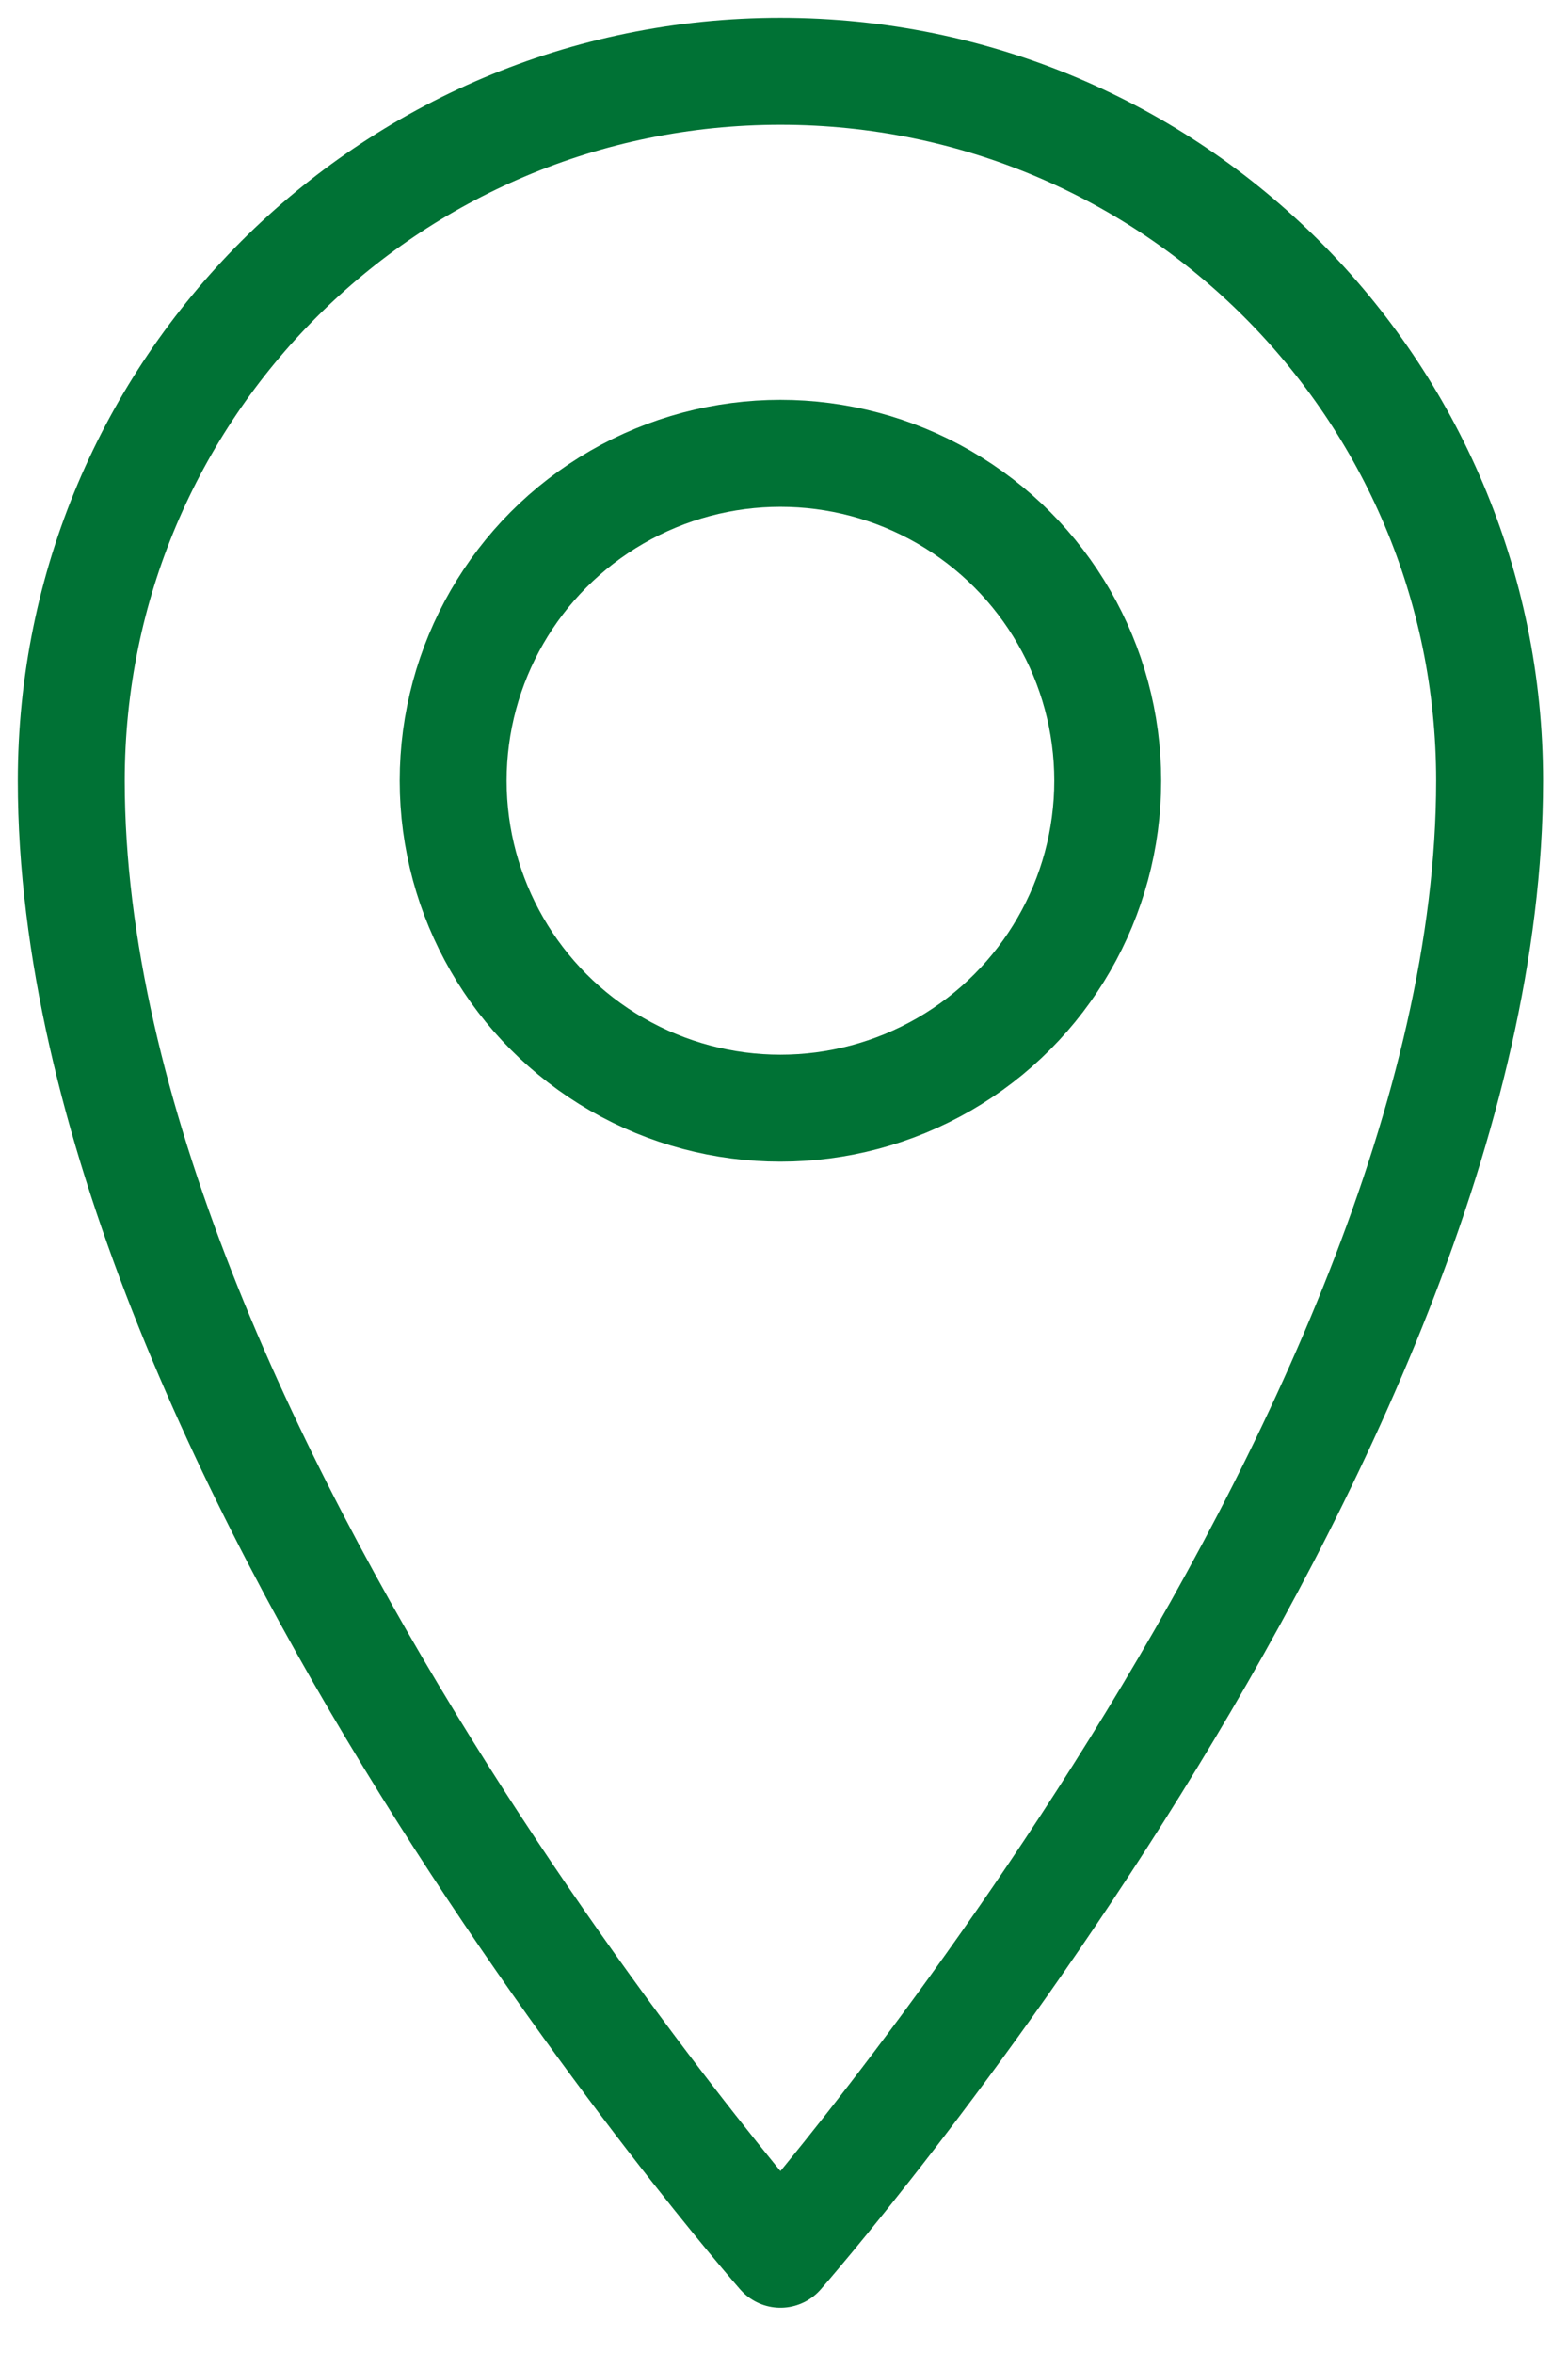
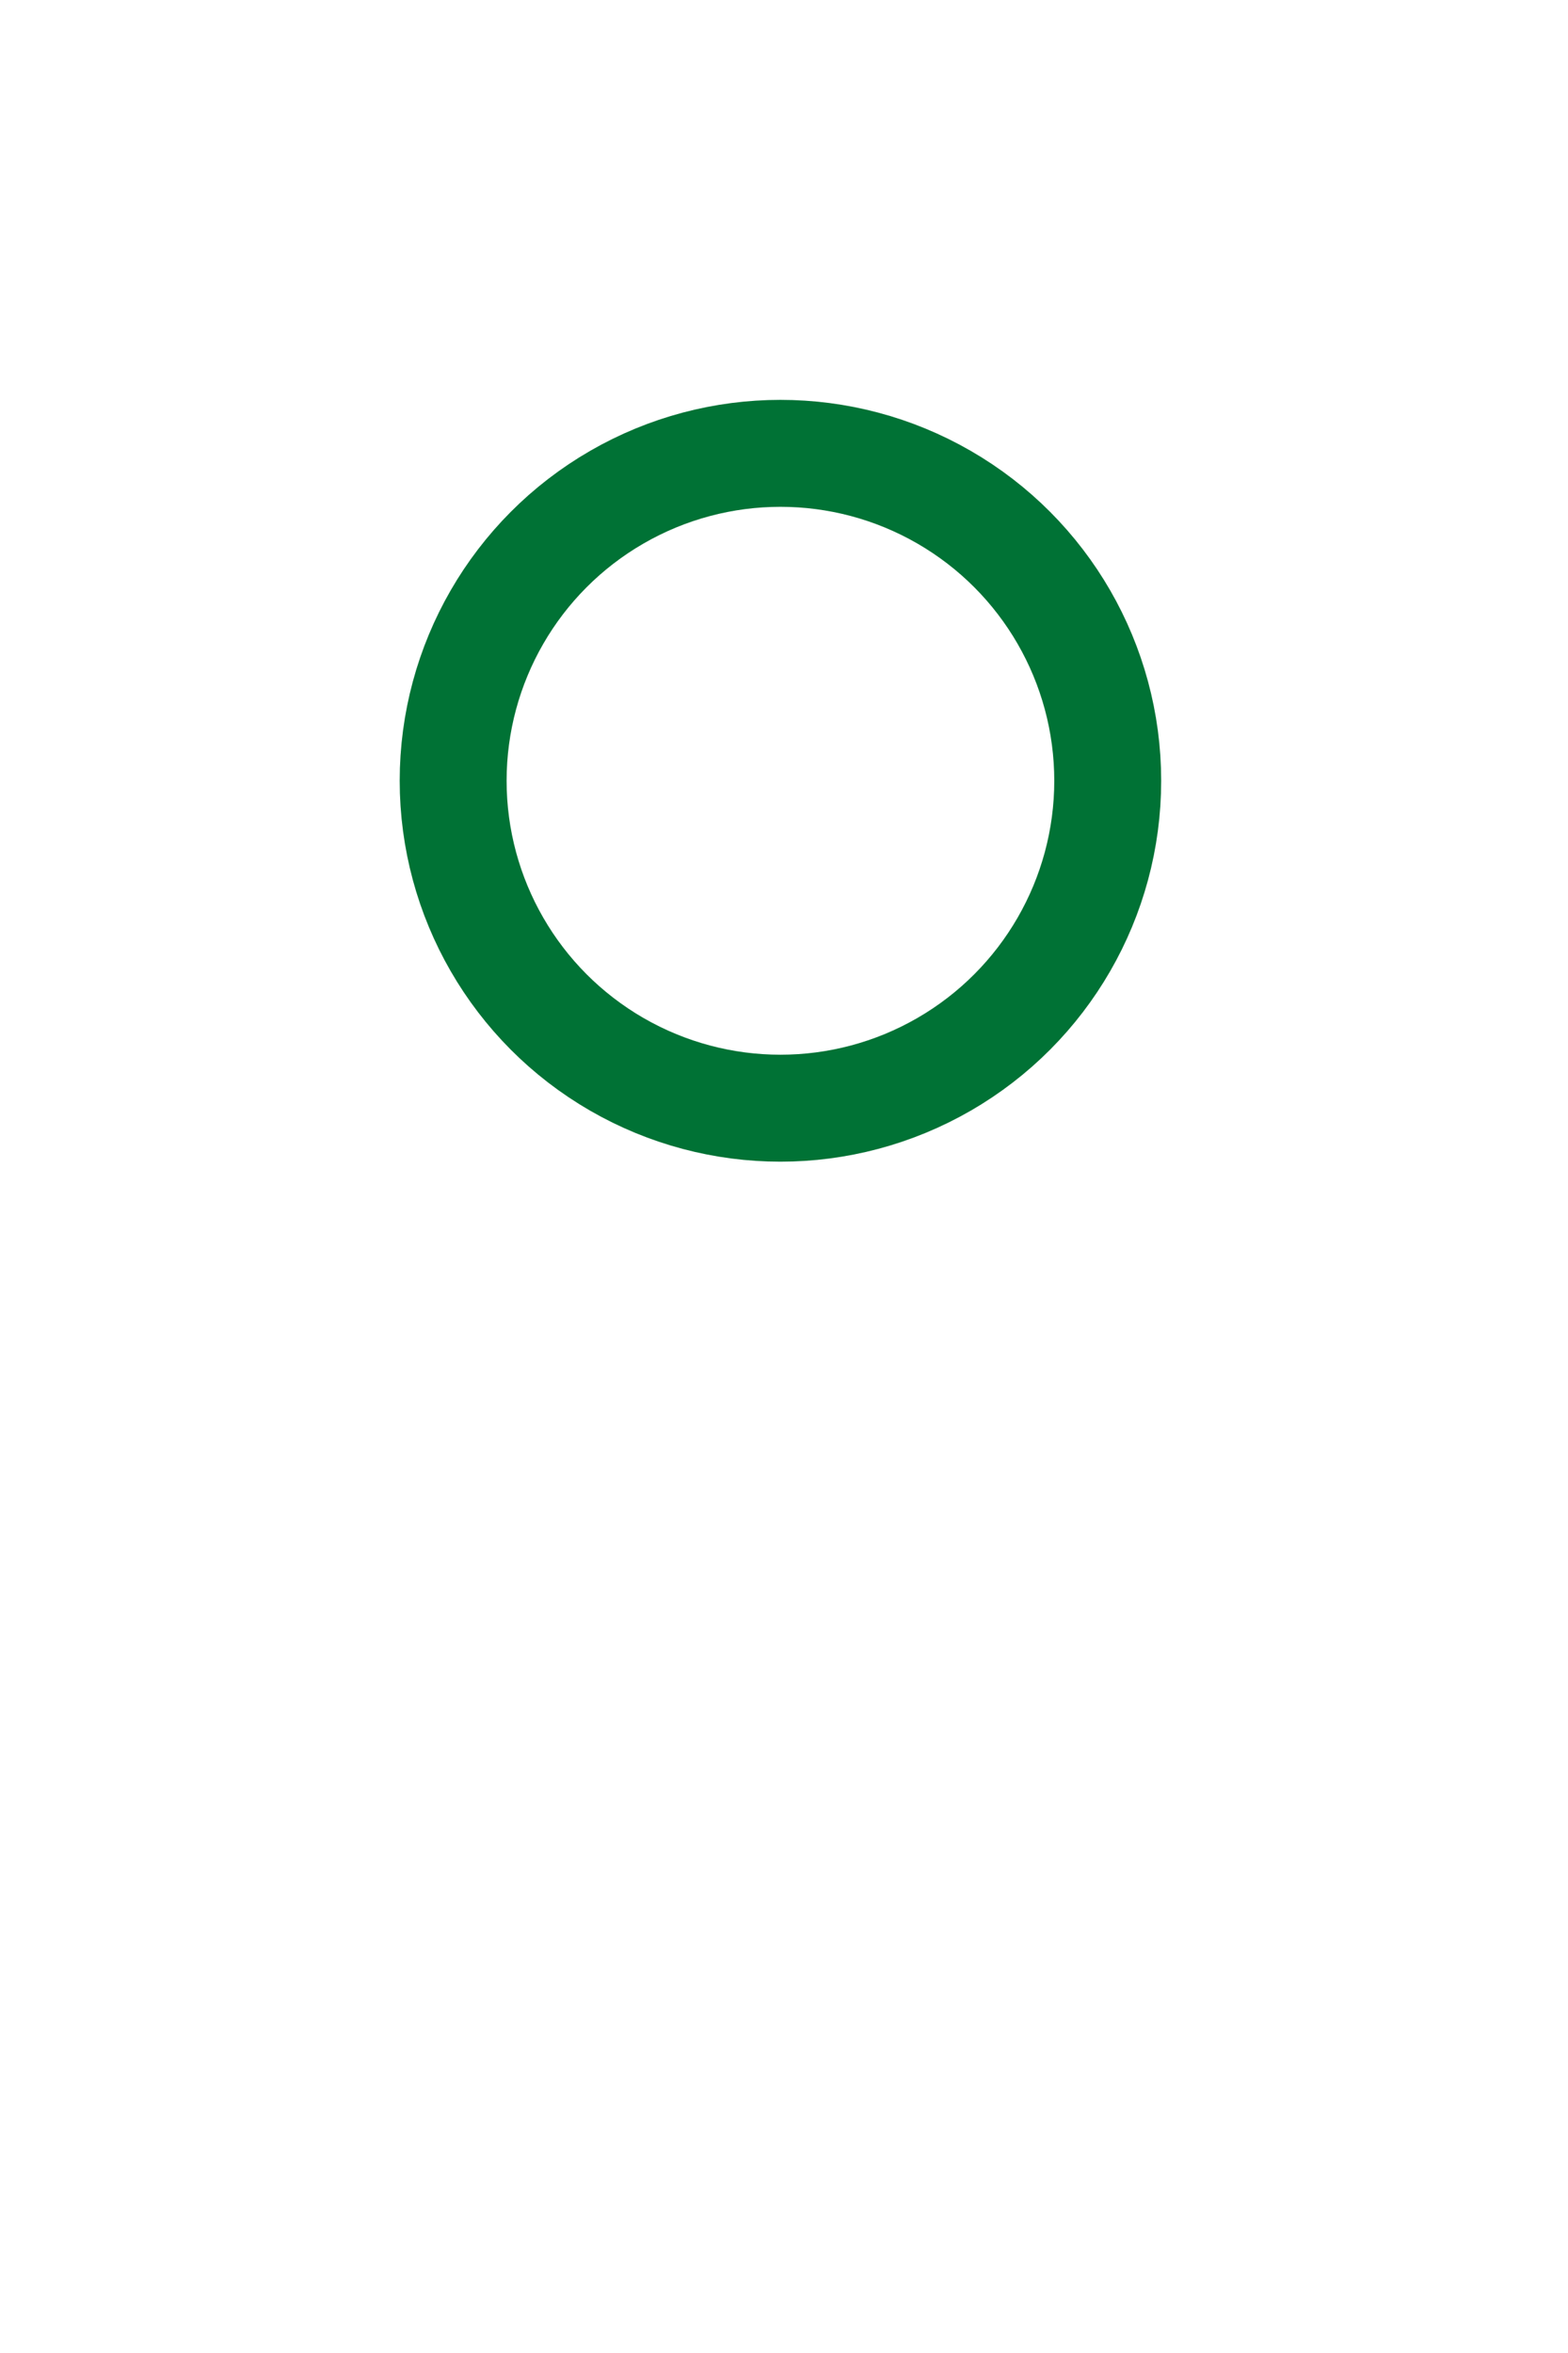
<svg xmlns="http://www.w3.org/2000/svg" width="22" height="33" viewBox="0 0 22 33" fill="none">
-   <path d="M20.9 10.95C20.9 20.272 10.95 31.615 10.95 31.615C10.95 31.615 1 20.272 1 10.95C1 5.455 5.455 1 10.95 1C16.445 1 20.9 5.455 20.9 10.95Z" stroke="#007235" stroke-width="1.5" stroke-linejoin="round" />
  <ellipse cx="10.95" cy="10.95" rx="4.592" ry="4.592" stroke="#007235" stroke-width="1.5" stroke-linejoin="round" />
</svg>